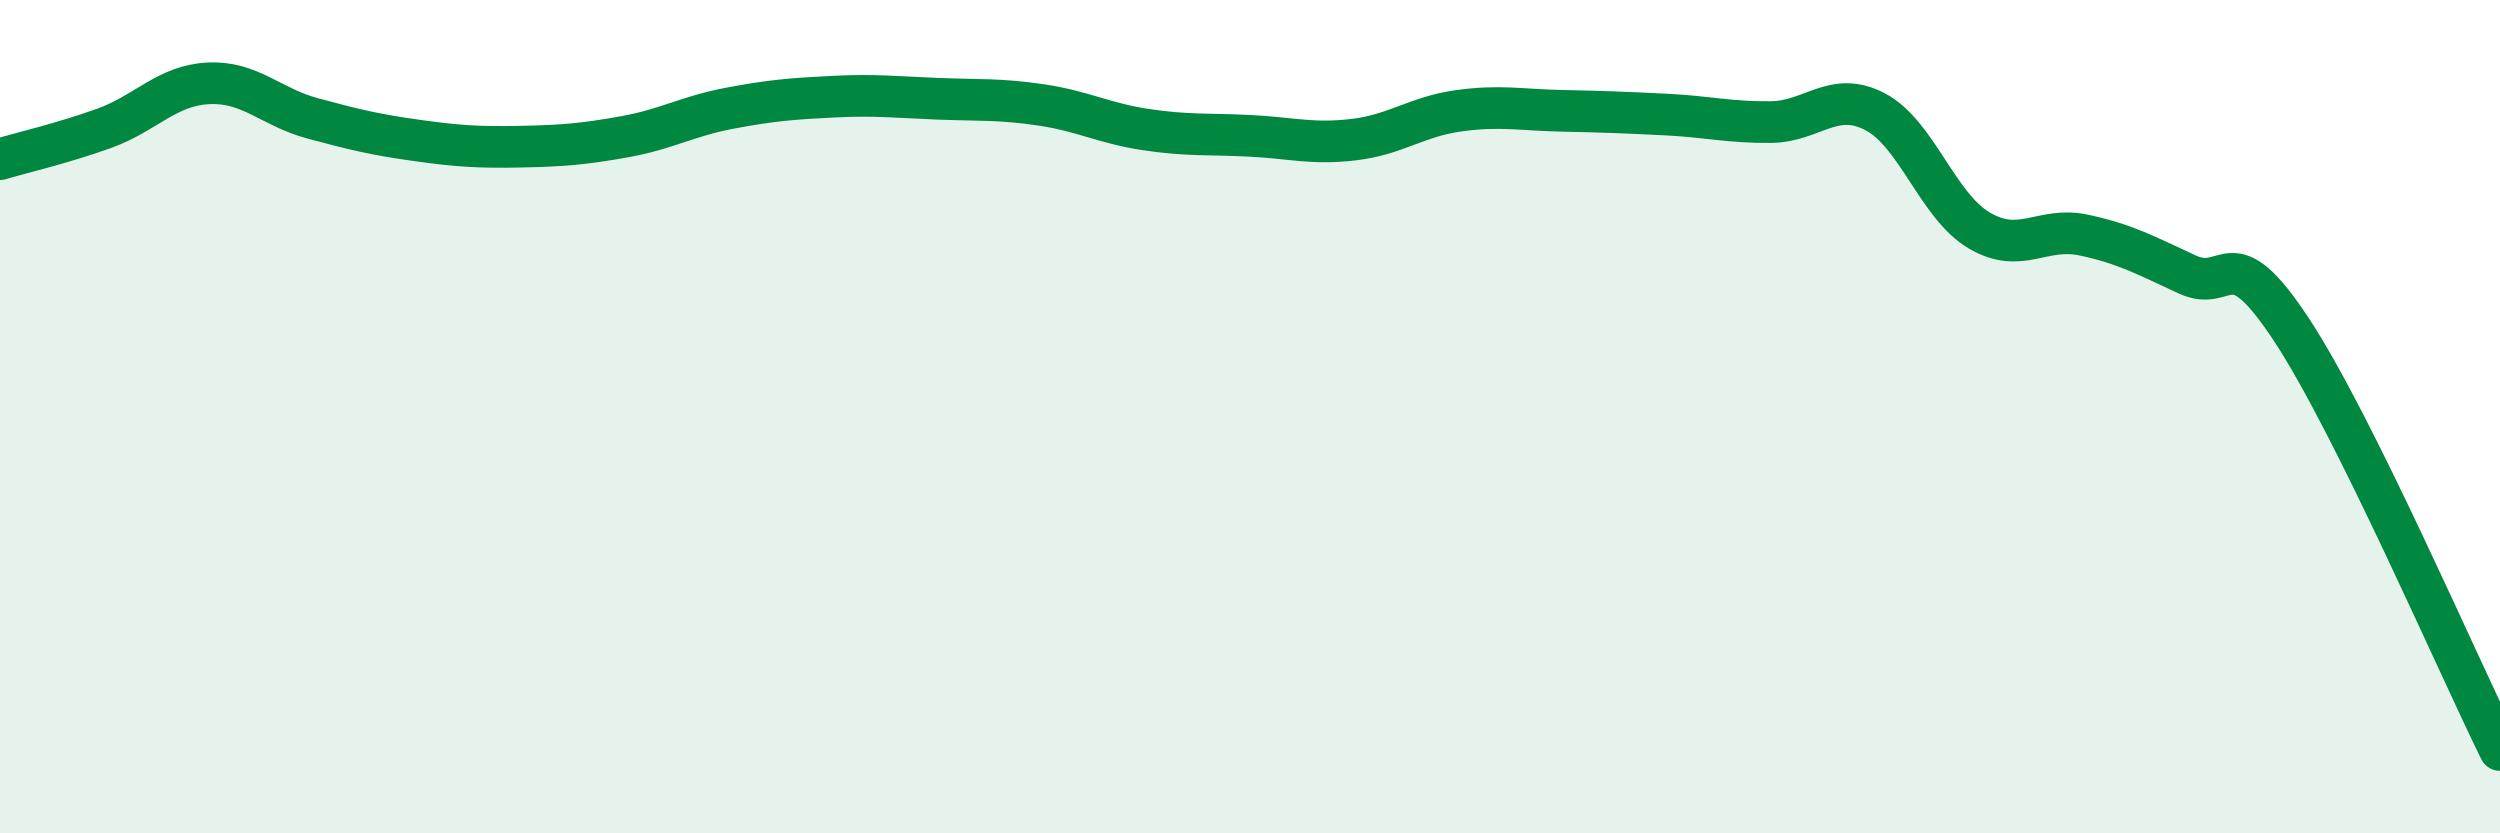
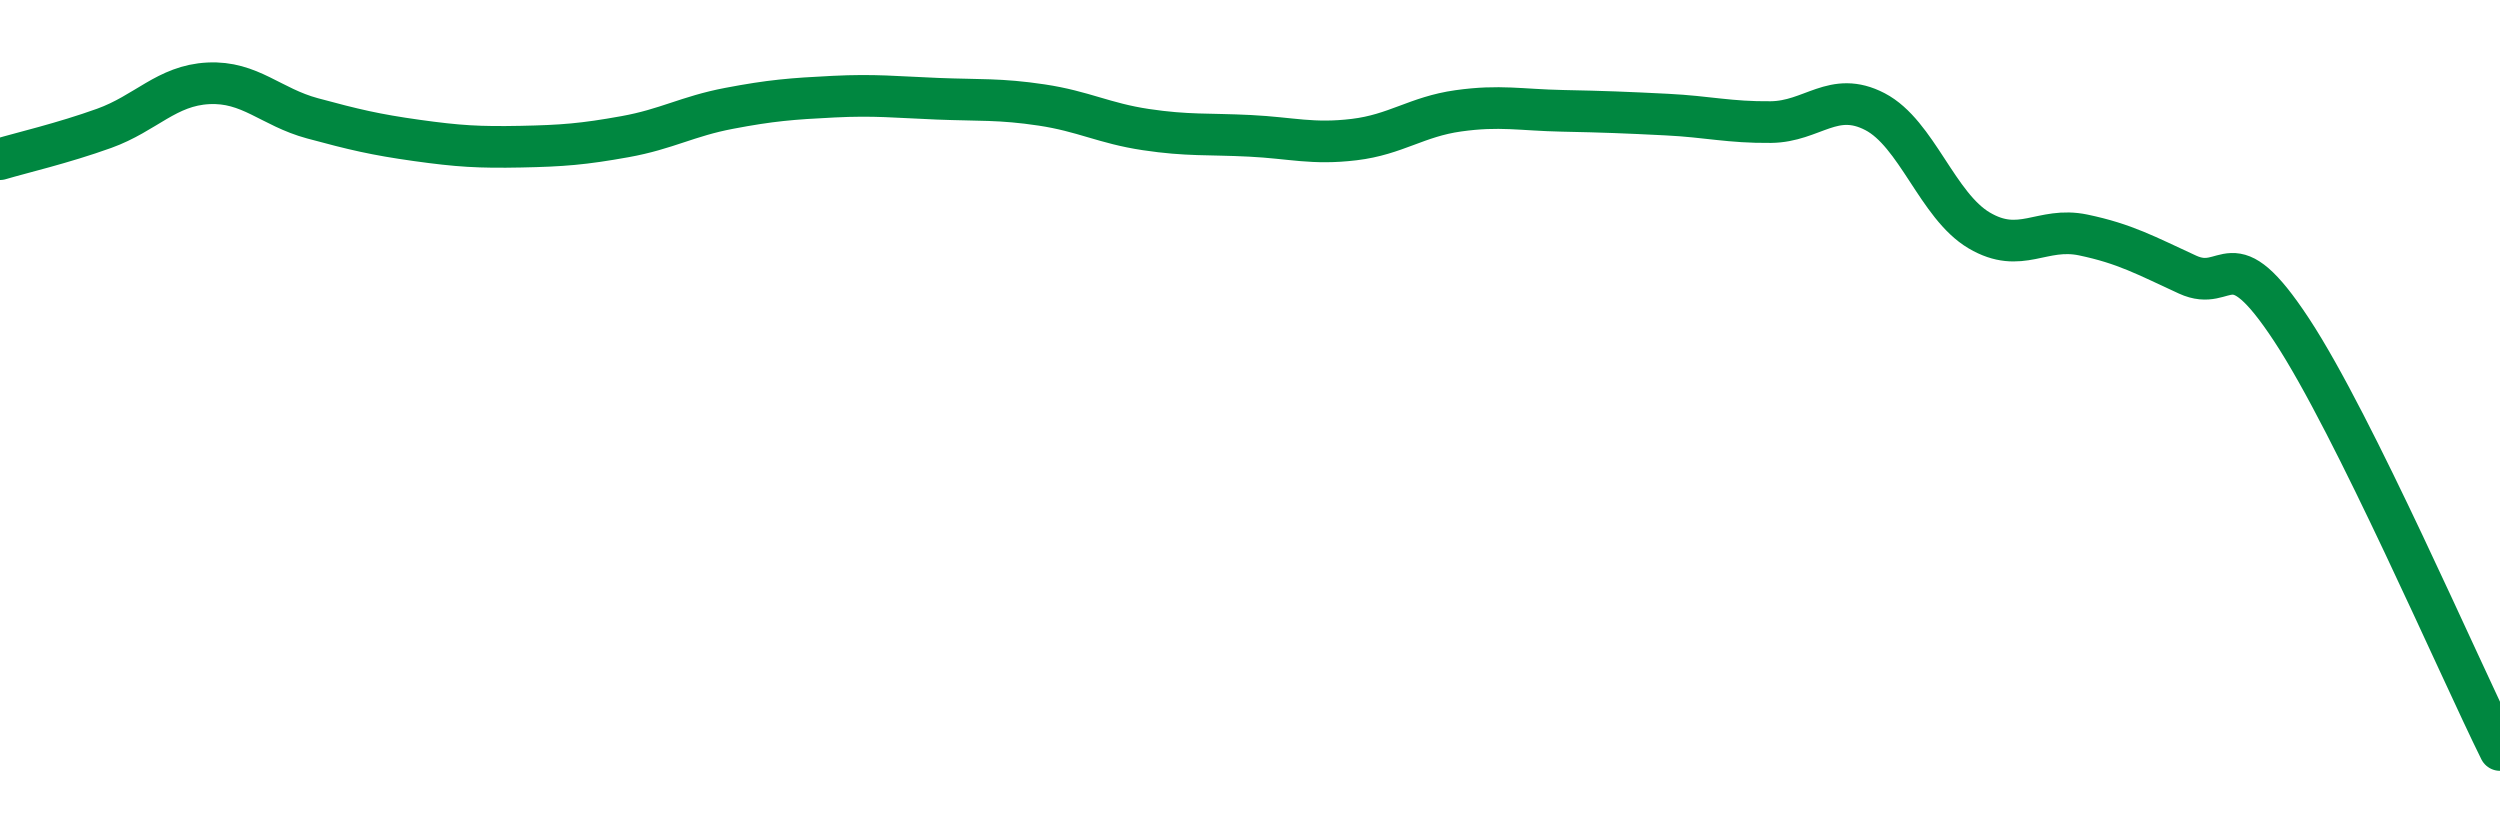
<svg xmlns="http://www.w3.org/2000/svg" width="60" height="20" viewBox="0 0 60 20">
-   <path d="M 0,3.82 C 0.5,3.67 1.5,3.44 2.5,3.08 C 3.5,2.72 4,2.05 5,2 C 6,1.95 6.5,2.57 7.5,2.84 C 8.5,3.11 9,3.23 10,3.37 C 11,3.51 11.5,3.54 12.5,3.52 C 13.5,3.5 14,3.46 15,3.28 C 16,3.1 16.5,2.79 17.5,2.6 C 18.5,2.41 19,2.37 20,2.32 C 21,2.27 21.5,2.33 22.5,2.37 C 23.5,2.41 24,2.37 25,2.52 C 26,2.67 26.5,2.96 27.5,3.11 C 28.5,3.26 29,3.21 30,3.26 C 31,3.31 31.5,3.47 32.5,3.35 C 33.5,3.23 34,2.8 35,2.66 C 36,2.52 36.5,2.64 37.5,2.66 C 38.5,2.68 39,2.7 40,2.75 C 41,2.8 41.5,2.94 42.5,2.93 C 43.5,2.92 44,2.16 45,2.68 C 46,3.2 46.5,4.94 47.5,5.53 C 48.5,6.12 49,5.43 50,5.64 C 51,5.85 51.5,6.13 52.5,6.59 C 53.5,7.05 53.5,5.64 55,7.92 C 56.5,10.2 59,15.98 60,18L60 20L0 20Z" fill="#008740" opacity="0.1" stroke-linecap="round" stroke-linejoin="round" />
  <path d="M 0,3.82 C 0.5,3.67 1.5,3.44 2.5,3.08 C 3.5,2.72 4,2.05 5,2 C 6,1.95 6.5,2.57 7.5,2.84 C 8.5,3.11 9,3.23 10,3.37 C 11,3.51 11.5,3.54 12.5,3.52 C 13.5,3.5 14,3.46 15,3.28 C 16,3.1 16.5,2.79 17.5,2.6 C 18.5,2.41 19,2.37 20,2.32 C 21,2.27 21.5,2.33 22.5,2.37 C 23.5,2.41 24,2.37 25,2.52 C 26,2.67 26.5,2.96 27.5,3.11 C 28.5,3.26 29,3.21 30,3.26 C 31,3.31 31.5,3.47 32.5,3.35 C 33.5,3.23 34,2.8 35,2.66 C 36,2.52 36.5,2.64 37.5,2.66 C 38.5,2.68 39,2.7 40,2.75 C 41,2.8 41.5,2.94 42.5,2.93 C 43.5,2.92 44,2.16 45,2.68 C 46,3.2 46.5,4.94 47.5,5.53 C 48.5,6.12 49,5.43 50,5.64 C 51,5.85 51.5,6.13 52.5,6.59 C 53.5,7.05 53.5,5.64 55,7.92 C 56.5,10.2 59,15.98 60,18" stroke="#008740" stroke-width="1" fill="none" stroke-linecap="round" stroke-linejoin="round" />
</svg>